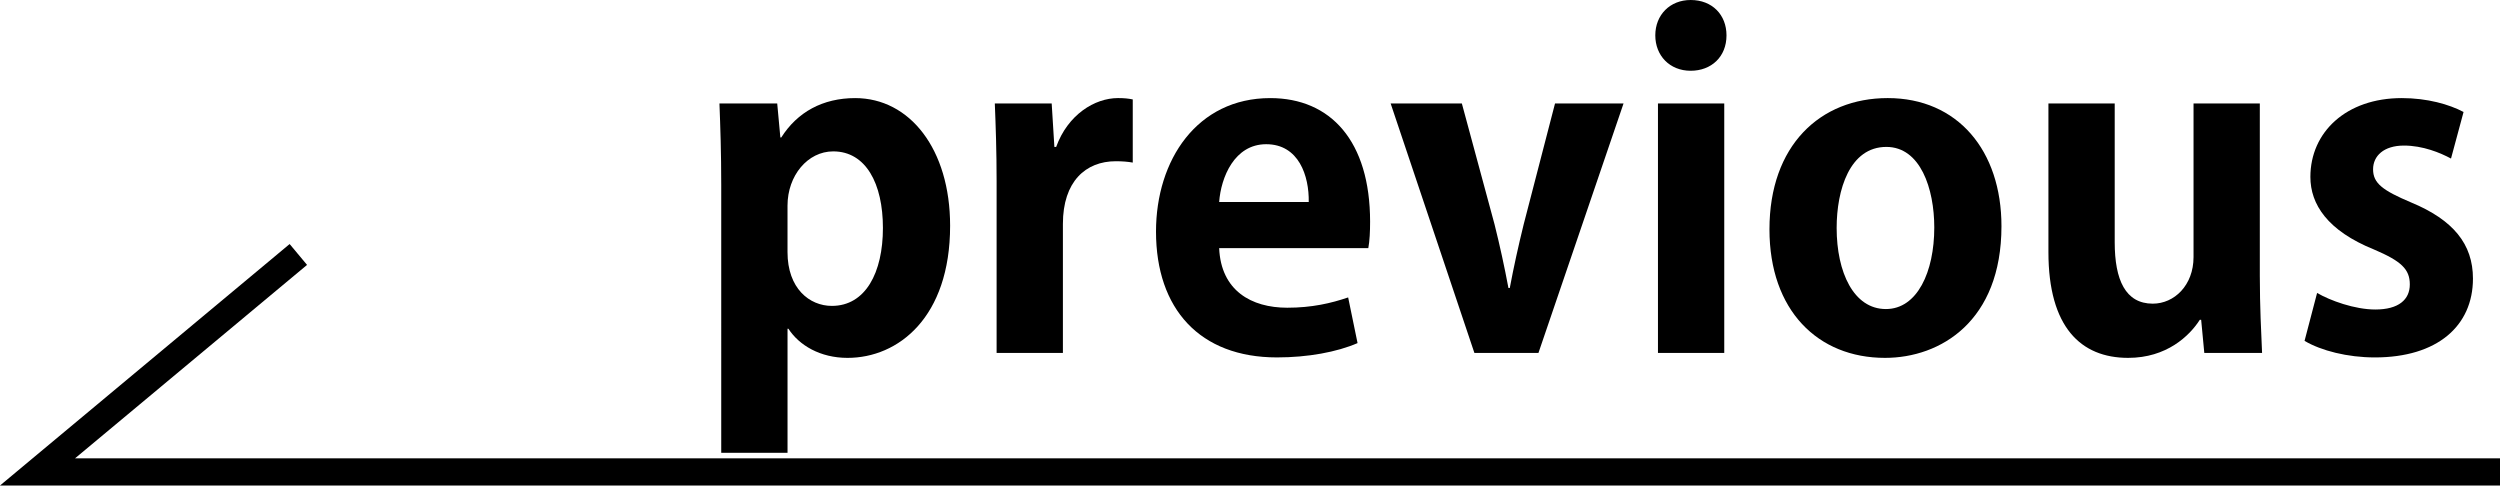
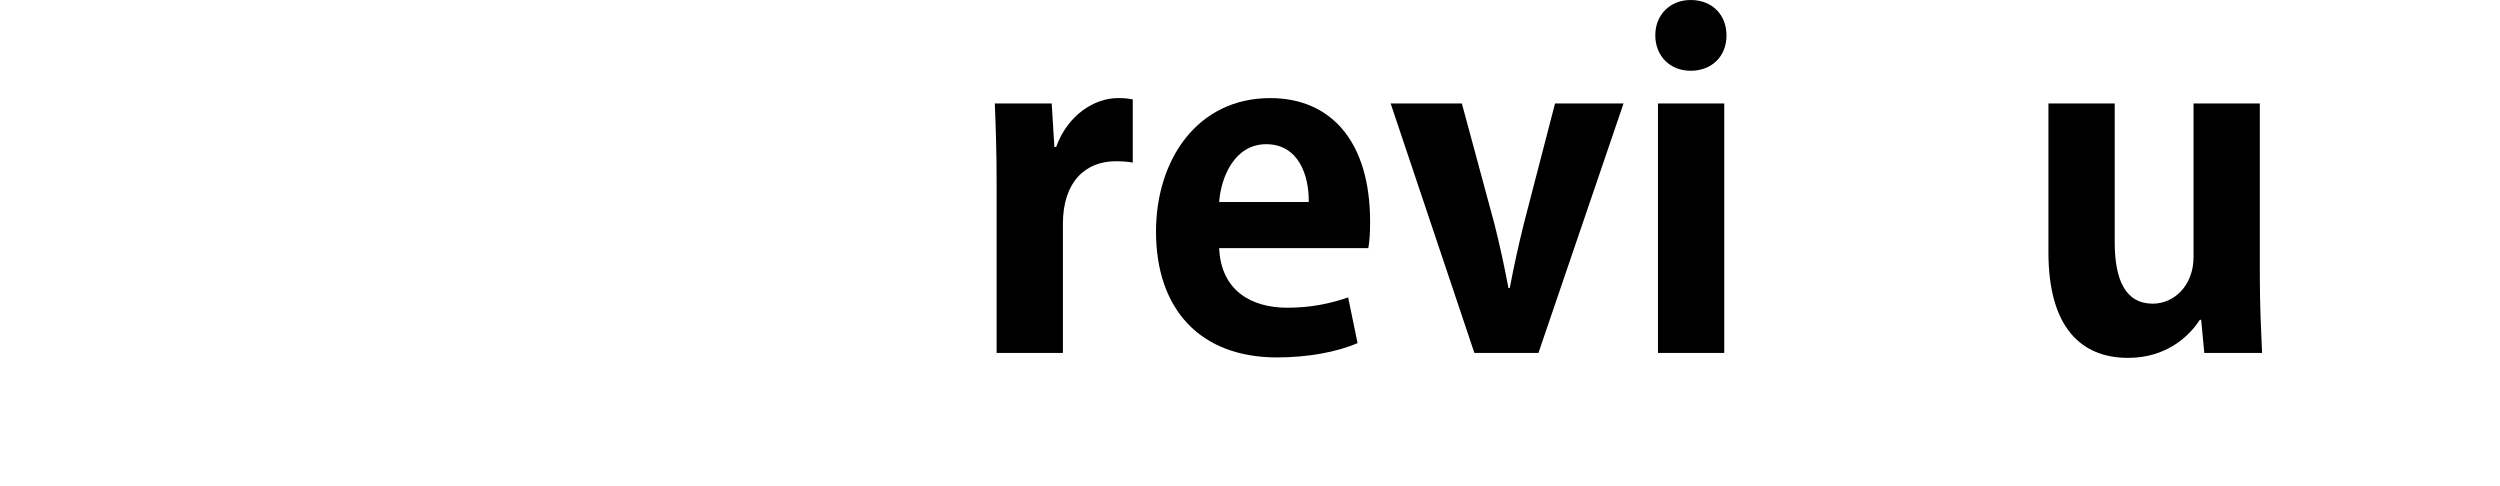
<svg xmlns="http://www.w3.org/2000/svg" version="1.1" id="レイヤー_1" x="0px" y="0px" viewBox="0 0 183.952 35.724" style="enable-background:new 0 0 183.952 35.724;" xml:space="preserve">
  <style type="text/css">
	.st0{fill:none;stroke:#000000;stroke-width:2;stroke-miterlimit:10;}
</style>
  <g>
-     <path d="M57.485,10.118c1.187-1.878,3.065-2.9,5.438-2.9c4.021,0,6.987,3.757,6.987,9.392c0,6.756-3.823,9.723-7.547,9.723   c-2.01,0-3.559-0.923-4.35-2.142h-0.066v9.129h-4.878V13.61c0-2.372-0.066-4.317-0.132-5.998h4.251l0.231,2.505H57.485z    M57.946,18.554c0,2.669,1.615,3.954,3.263,3.954c2.472,0,3.757-2.439,3.757-5.734c0-3.263-1.252-5.635-3.658-5.635   c-1.879,0-3.362,1.78-3.362,3.988V18.554z" />
    <path d="M83.35,11.963c-0.362-0.065-0.758-0.099-1.252-0.099c-2.208,0-3.889,1.483-3.889,4.613v9.492h-4.878V13.347   c0-2.274-0.066-4.086-0.132-5.735h4.185l0.198,3.198h0.132c0.857-2.373,2.834-3.593,4.548-3.593c0.461,0,0.758,0.033,1.087,0.099   V11.963z" />
-     <path d="M99.89,25.245c-1.516,0.659-3.658,1.054-5.932,1.054c-5.668,0-8.898-3.559-8.898-9.261c0-5.272,3.032-9.82,8.404-9.82   c4.449,0,7.349,3.163,7.349,9.096c0,0.725-0.033,1.417-0.132,1.944H89.707c0.132,3.131,2.373,4.384,5.009,4.384   c1.813,0,3.23-0.33,4.482-0.758L99.89,25.245z M96.298,14.863c0.033-1.912-0.725-4.252-3.131-4.252c-2.34,0-3.329,2.439-3.46,4.252   H96.298z" />
+     <path d="M99.89,25.245c-1.516,0.659-3.658,1.054-5.932,1.054c-5.668,0-8.898-3.559-8.898-9.261c0-5.272,3.032-9.82,8.404-9.82   c4.449,0,7.349,3.163,7.349,9.096c0,0.725-0.033,1.417-0.132,1.944H89.707c0.132,3.131,2.373,4.384,5.009,4.384   c1.813,0,3.23-0.33,4.482-0.758L99.89,25.245z M96.298,14.863c0.033-1.912-0.725-4.252-3.131-4.252c-2.34,0-3.329,2.439-3.46,4.252   H96.298" />
    <path d="M119.462,7.612L113.2,25.969h-4.713l-6.163-18.357h5.24l2.406,8.898c0.395,1.582,0.725,3.098,1.022,4.68h0.099   c0.297-1.582,0.626-3.064,1.022-4.68l2.307-8.898H119.462z" />
    <path d="M124.401,5.207c-1.549,0-2.603-1.121-2.603-2.604c0-1.516,1.087-2.603,2.603-2.603c1.582,0,2.636,1.087,2.636,2.603   C127.037,4.185,125.916,5.207,124.401,5.207z M126.872,25.969h-4.878V7.612h4.878V25.969z" />
-     <path d="M147.269,16.643c0,6.987-4.482,9.689-8.568,9.689c-4.943,0-8.503-3.494-8.503-9.459c0-6.163,3.724-9.656,8.701-9.656   C144.04,7.217,147.269,11.073,147.269,16.643z M138.8,10.81c-2.702,0-3.658,3.163-3.658,5.965c0,3.262,1.252,5.965,3.625,5.965   c2.307,0,3.559-2.735,3.559-5.998C142.326,13.874,141.304,10.81,138.8,10.81z" />
    <path d="M166.28,20.366c0,2.176,0.099,4.054,0.165,5.603h-4.251l-0.231-2.439h-0.099c-0.758,1.186-2.439,2.802-5.273,2.802   c-3.493,0-5.866-2.274-5.866-7.778V7.612h4.877v10.216c0,2.768,0.791,4.516,2.801,4.516c1.582,0,2.999-1.351,2.999-3.427V7.612   h4.877V20.366z" />
-     <path d="M180.347,11.667c-0.791-0.428-2.076-0.956-3.46-0.956c-1.483,0-2.274,0.759-2.274,1.747c0,1.022,0.692,1.549,2.801,2.439   c3.098,1.285,4.548,3.064,4.548,5.602c0,3.494-2.636,5.801-7.217,5.801c-2.01,0-3.955-0.495-5.174-1.219l0.923-3.526   c0.956,0.56,2.768,1.219,4.284,1.219c1.714,0,2.538-0.726,2.538-1.846c0-1.119-0.626-1.713-2.636-2.57   c-3.428-1.385-4.68-3.329-4.68-5.339c0-3.296,2.636-5.801,6.723-5.801c1.878,0,3.493,0.462,4.548,1.022L180.347,11.667z" />
  </g>
-   <polyline class="st0" points="183.952,34.724 2.761,34.724 21.952,18.724 " />
</svg>